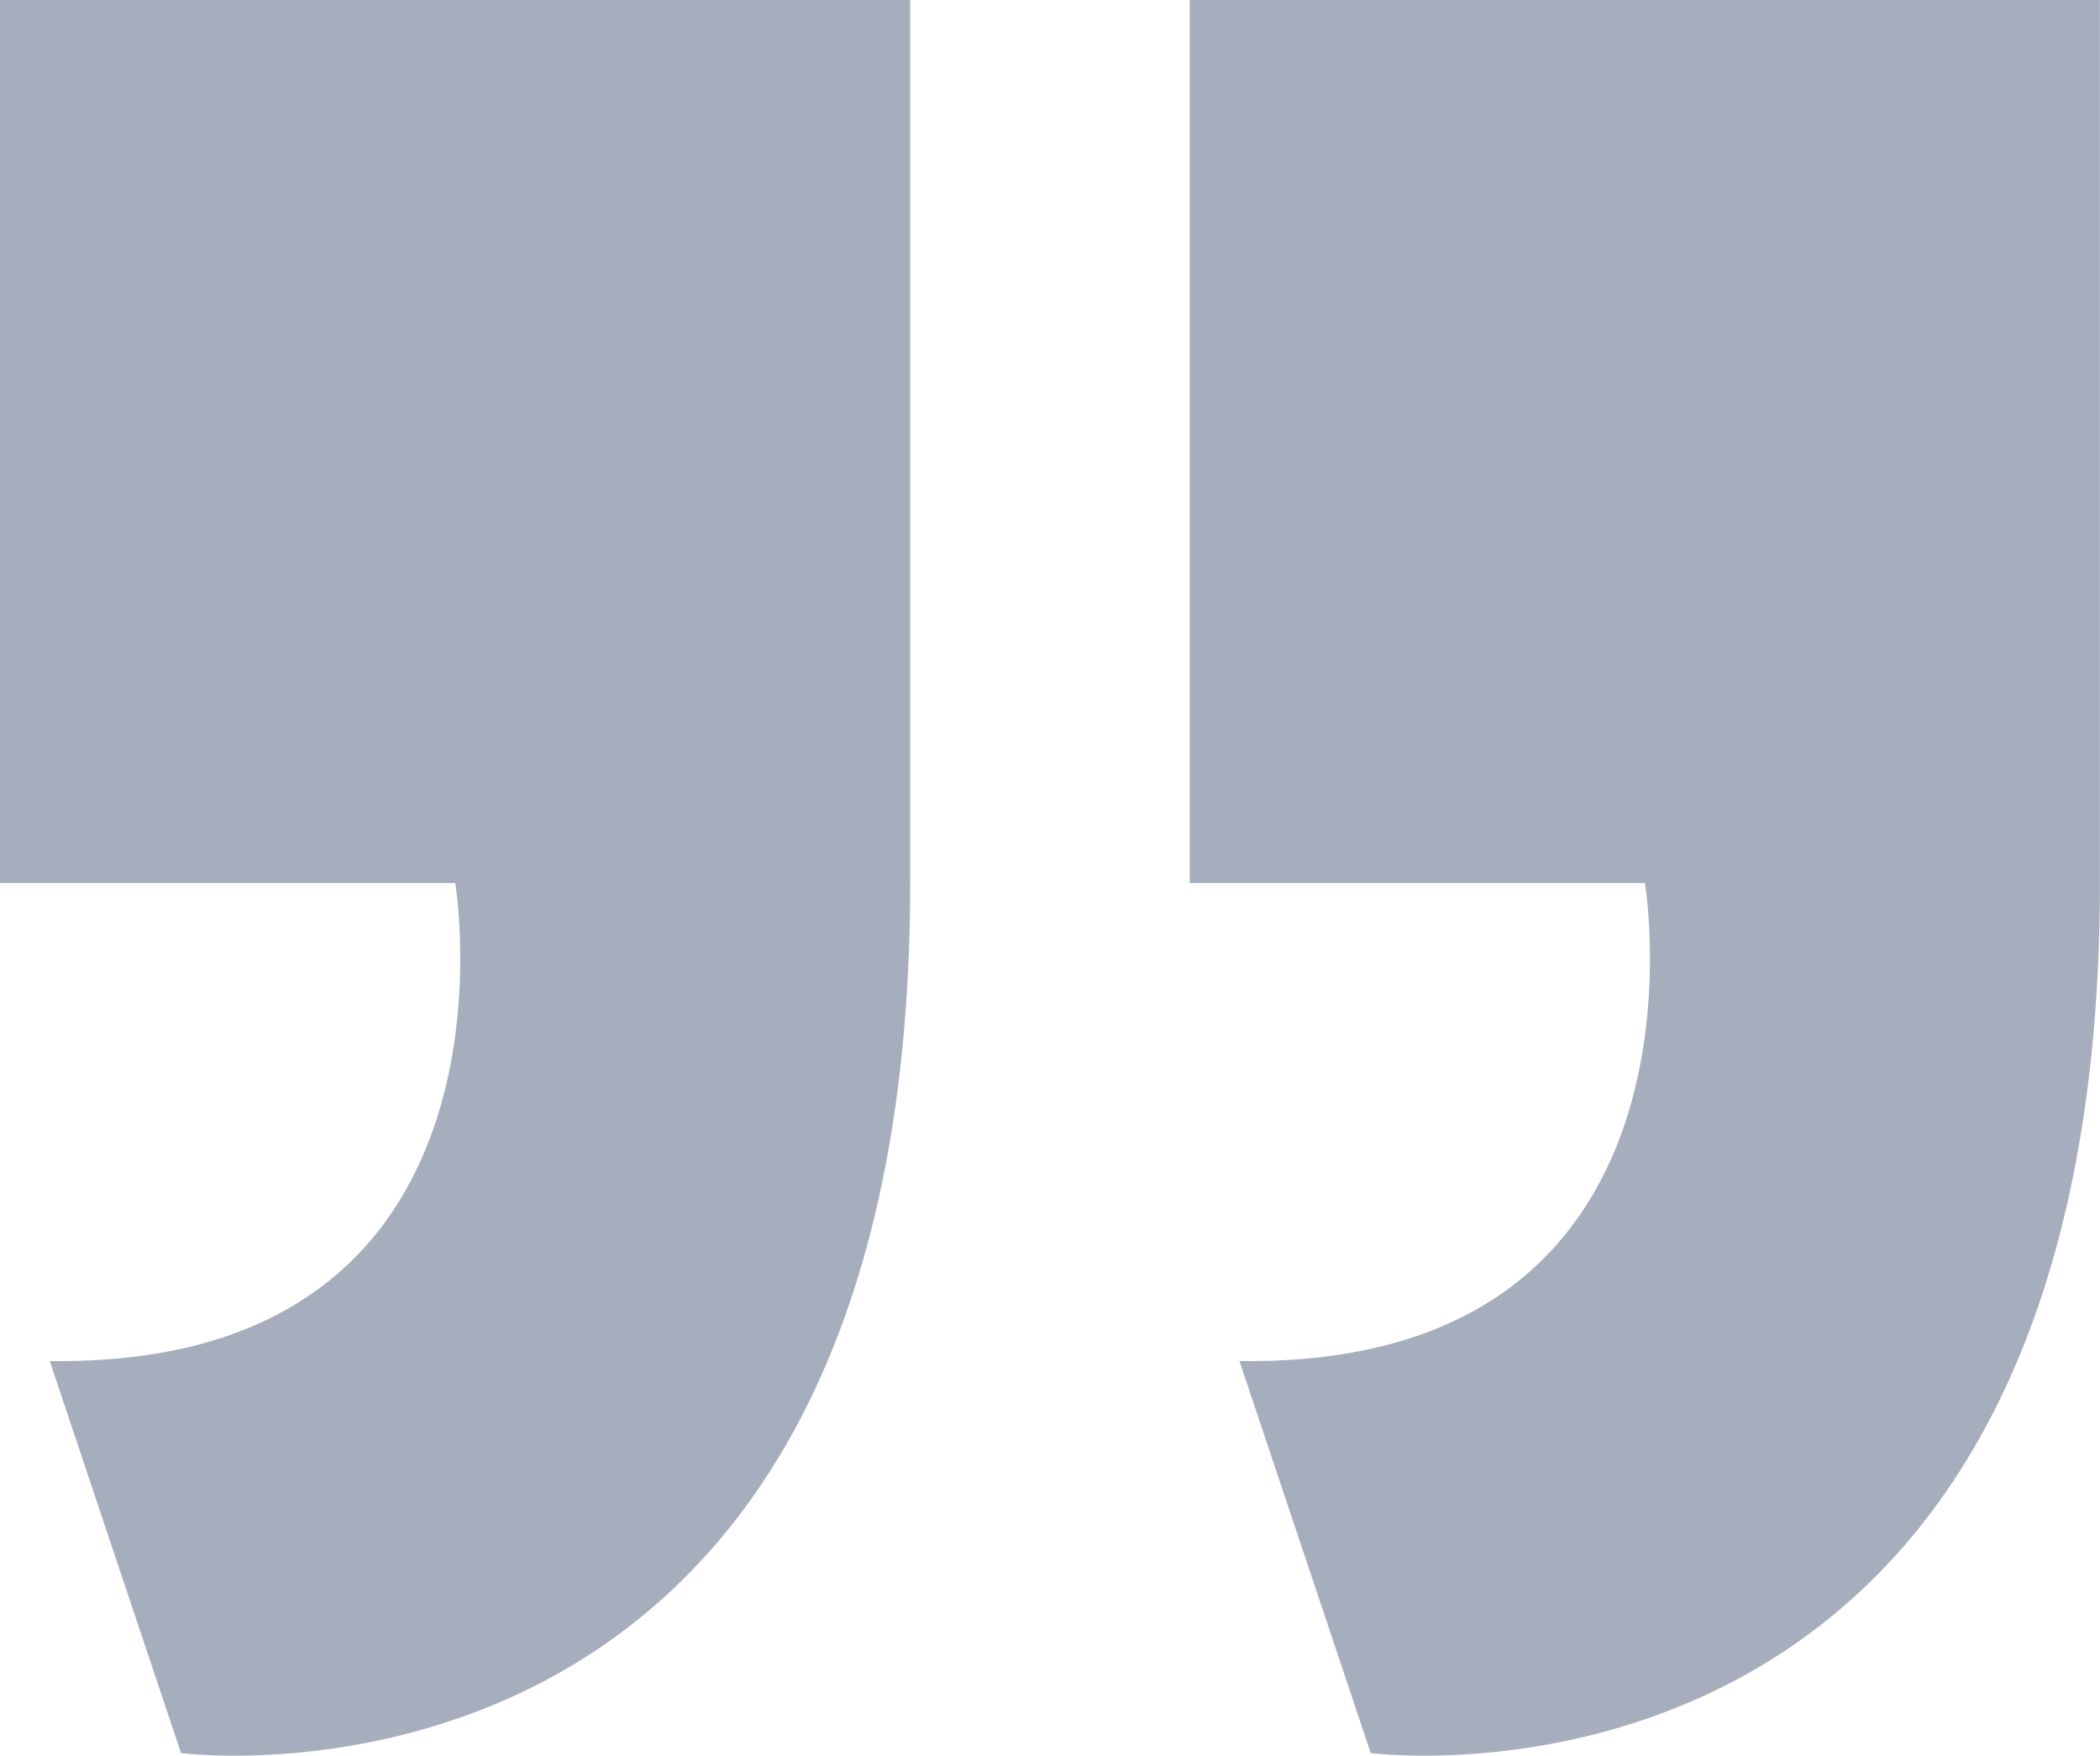
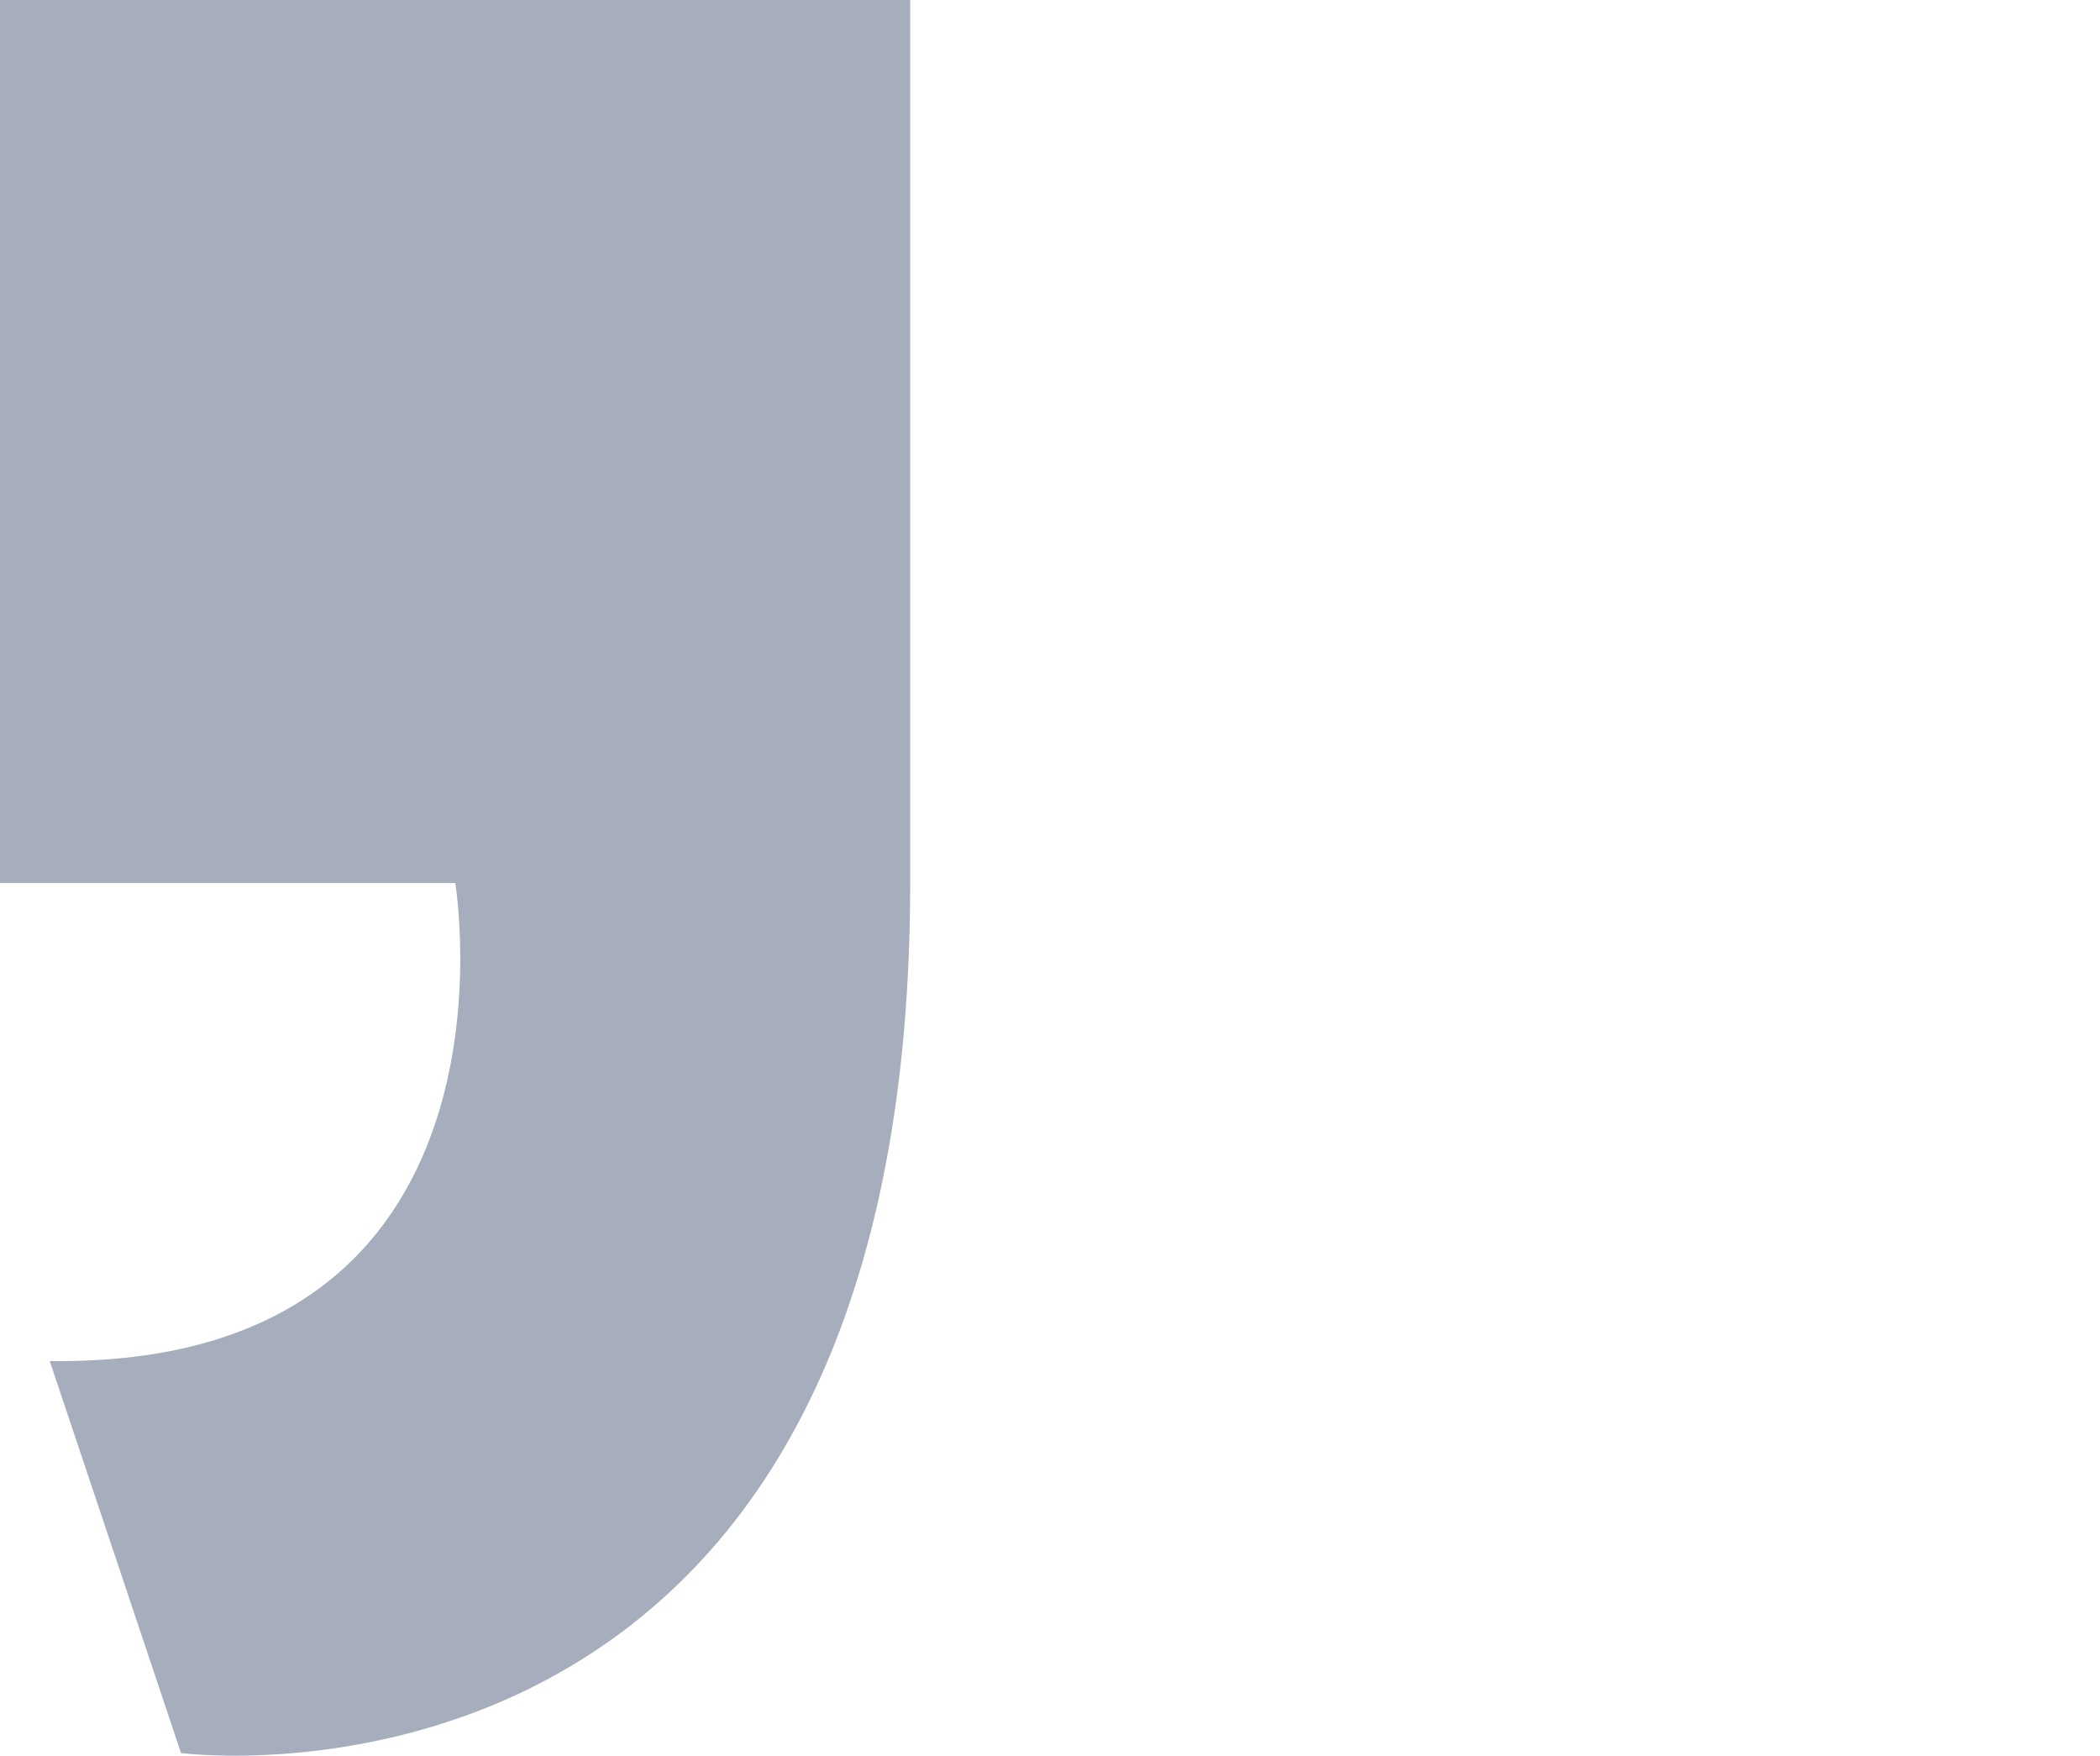
<svg xmlns="http://www.w3.org/2000/svg" width="71.984" height="60.168" viewBox="0 0 71.984 60.168">
  <g id="Groupe_156" data-name="Groupe 156" transform="translate(-959.58 -861.052)">
-     <path id="Tracé_235" data-name="Tracé 235" d="M1011.745,891.312v-30.26h31.2v30.26c0,33.109-24.995,29.817-24.995,29.817l-4.5-13.434c16.672.221,13.9-16.383,13.9-16.383Z" transform="translate(-11.384 0)" fill="#a6adbc" />
    <path id="Tracé_236" data-name="Tracé 236" d="M959.58,891.312v-30.26h31.2v30.26c0,33.109-24.995,29.817-24.995,29.817l-4.5-13.434c16.671.221,13.9-16.383,13.9-16.383Z" transform="translate(0 0)" fill="#a6adbc" />
  </g>
</svg>